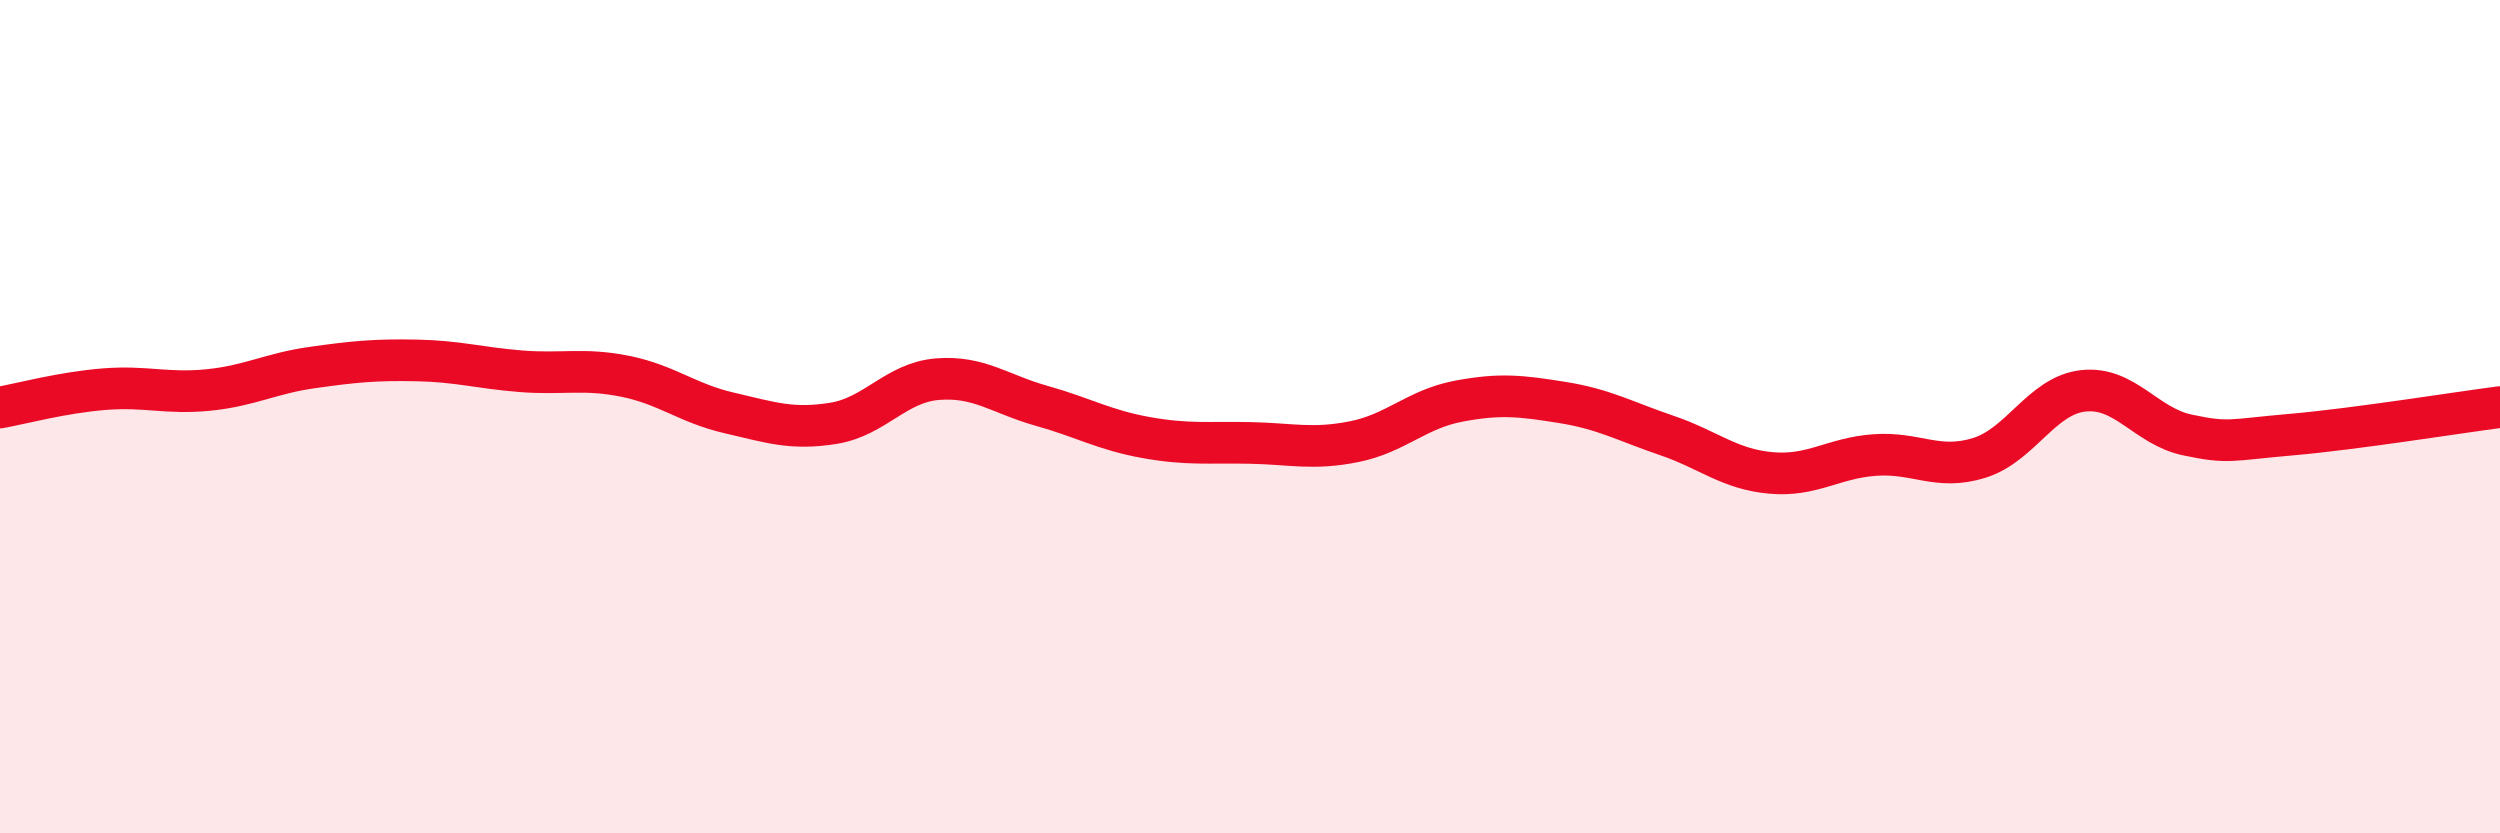
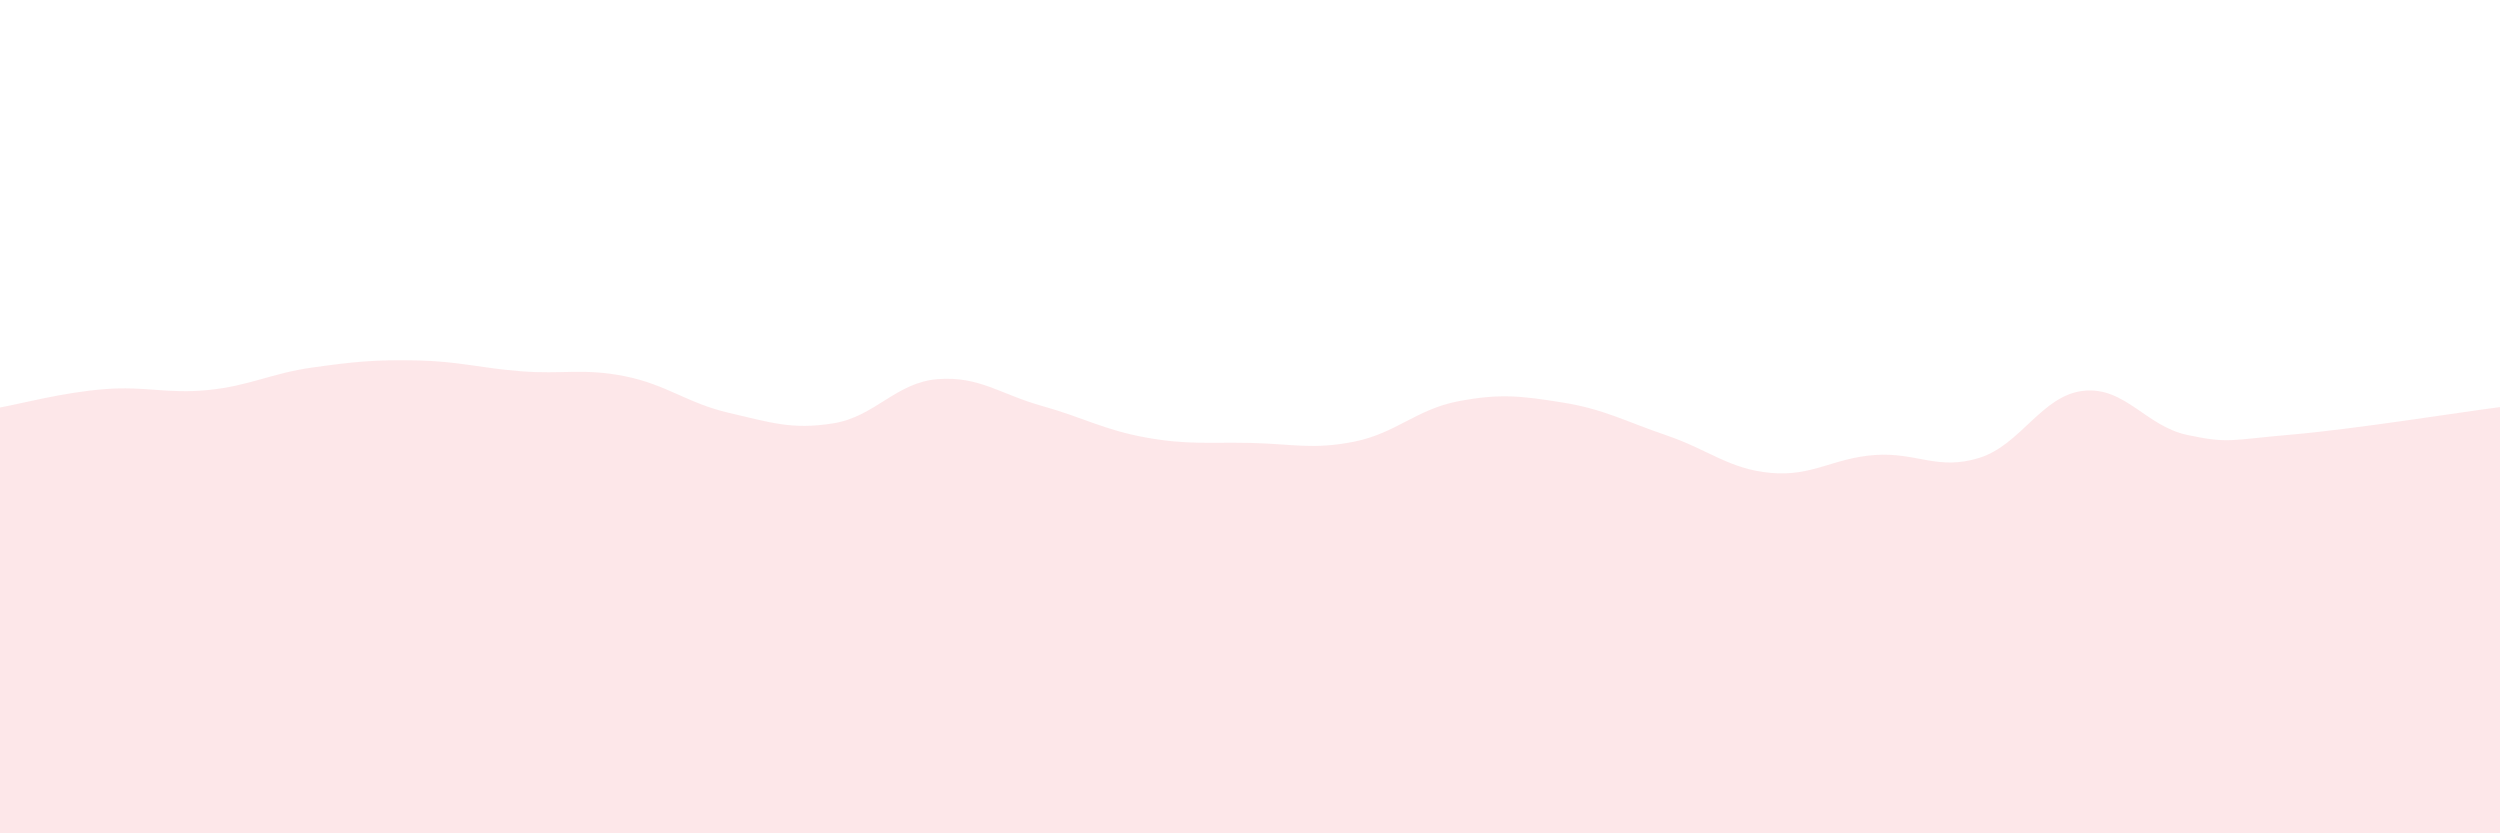
<svg xmlns="http://www.w3.org/2000/svg" width="60" height="20" viewBox="0 0 60 20">
  <path d="M 0,9.78 C 0.5,9.69 1.5,9.42 2.5,9.34 C 3.5,9.26 4,9.46 5,9.36 C 6,9.26 6.5,8.96 7.5,8.82 C 8.5,8.68 9,8.63 10,8.65 C 11,8.67 11.5,8.83 12.5,8.91 C 13.5,8.99 14,8.83 15,9.03 C 16,9.23 16.5,9.68 17.5,9.91 C 18.5,10.14 19,10.32 20,10.16 C 21,10 21.5,9.18 22.5,9.1 C 23.5,9.02 24,9.46 25,9.74 C 26,10.02 26.5,10.32 27.5,10.5 C 28.5,10.68 29,10.61 30,10.63 C 31,10.65 31.5,10.8 32.5,10.6 C 33.5,10.4 34,9.82 35,9.63 C 36,9.44 36.5,9.5 37.5,9.66 C 38.5,9.82 39,10.11 40,10.45 C 41,10.79 41.5,11.26 42.5,11.35 C 43.5,11.44 44,10.99 45,10.92 C 46,10.85 46.5,11.3 47.5,10.99 C 48.5,10.68 49,9.49 50,9.38 C 51,9.27 51.5,10.23 52.5,10.44 C 53.5,10.65 53.5,10.56 55,10.43 C 56.5,10.3 59,9.9 60,9.77L60 20L0 20Z" fill="#EB0A25" opacity="0.1" stroke-linecap="round" stroke-linejoin="round" />
-   <path d="M 0,9.78 C 0.5,9.69 1.5,9.42 2.5,9.34 C 3.5,9.26 4,9.46 5,9.36 C 6,9.26 6.5,8.96 7.5,8.82 C 8.5,8.68 9,8.63 10,8.65 C 11,8.67 11.5,8.83 12.5,8.91 C 13.5,8.99 14,8.83 15,9.03 C 16,9.23 16.5,9.68 17.5,9.91 C 18.5,10.14 19,10.32 20,10.16 C 21,10 21.5,9.18 22.5,9.1 C 23.5,9.02 24,9.46 25,9.74 C 26,10.02 26.5,10.32 27.5,10.5 C 28.5,10.68 29,10.61 30,10.63 C 31,10.65 31.5,10.8 32.5,10.6 C 33.5,10.4 34,9.82 35,9.63 C 36,9.44 36.5,9.5 37.5,9.66 C 38.5,9.82 39,10.11 40,10.45 C 41,10.79 41.5,11.26 42.5,11.35 C 43.5,11.44 44,10.99 45,10.92 C 46,10.85 46.5,11.3 47.5,10.99 C 48.5,10.68 49,9.49 50,9.38 C 51,9.27 51.5,10.23 52.5,10.44 C 53.5,10.65 53.5,10.56 55,10.43 C 56.5,10.3 59,9.9 60,9.77" stroke="#EB0A25" stroke-width="1" fill="none" stroke-linecap="round" stroke-linejoin="round" />
</svg>